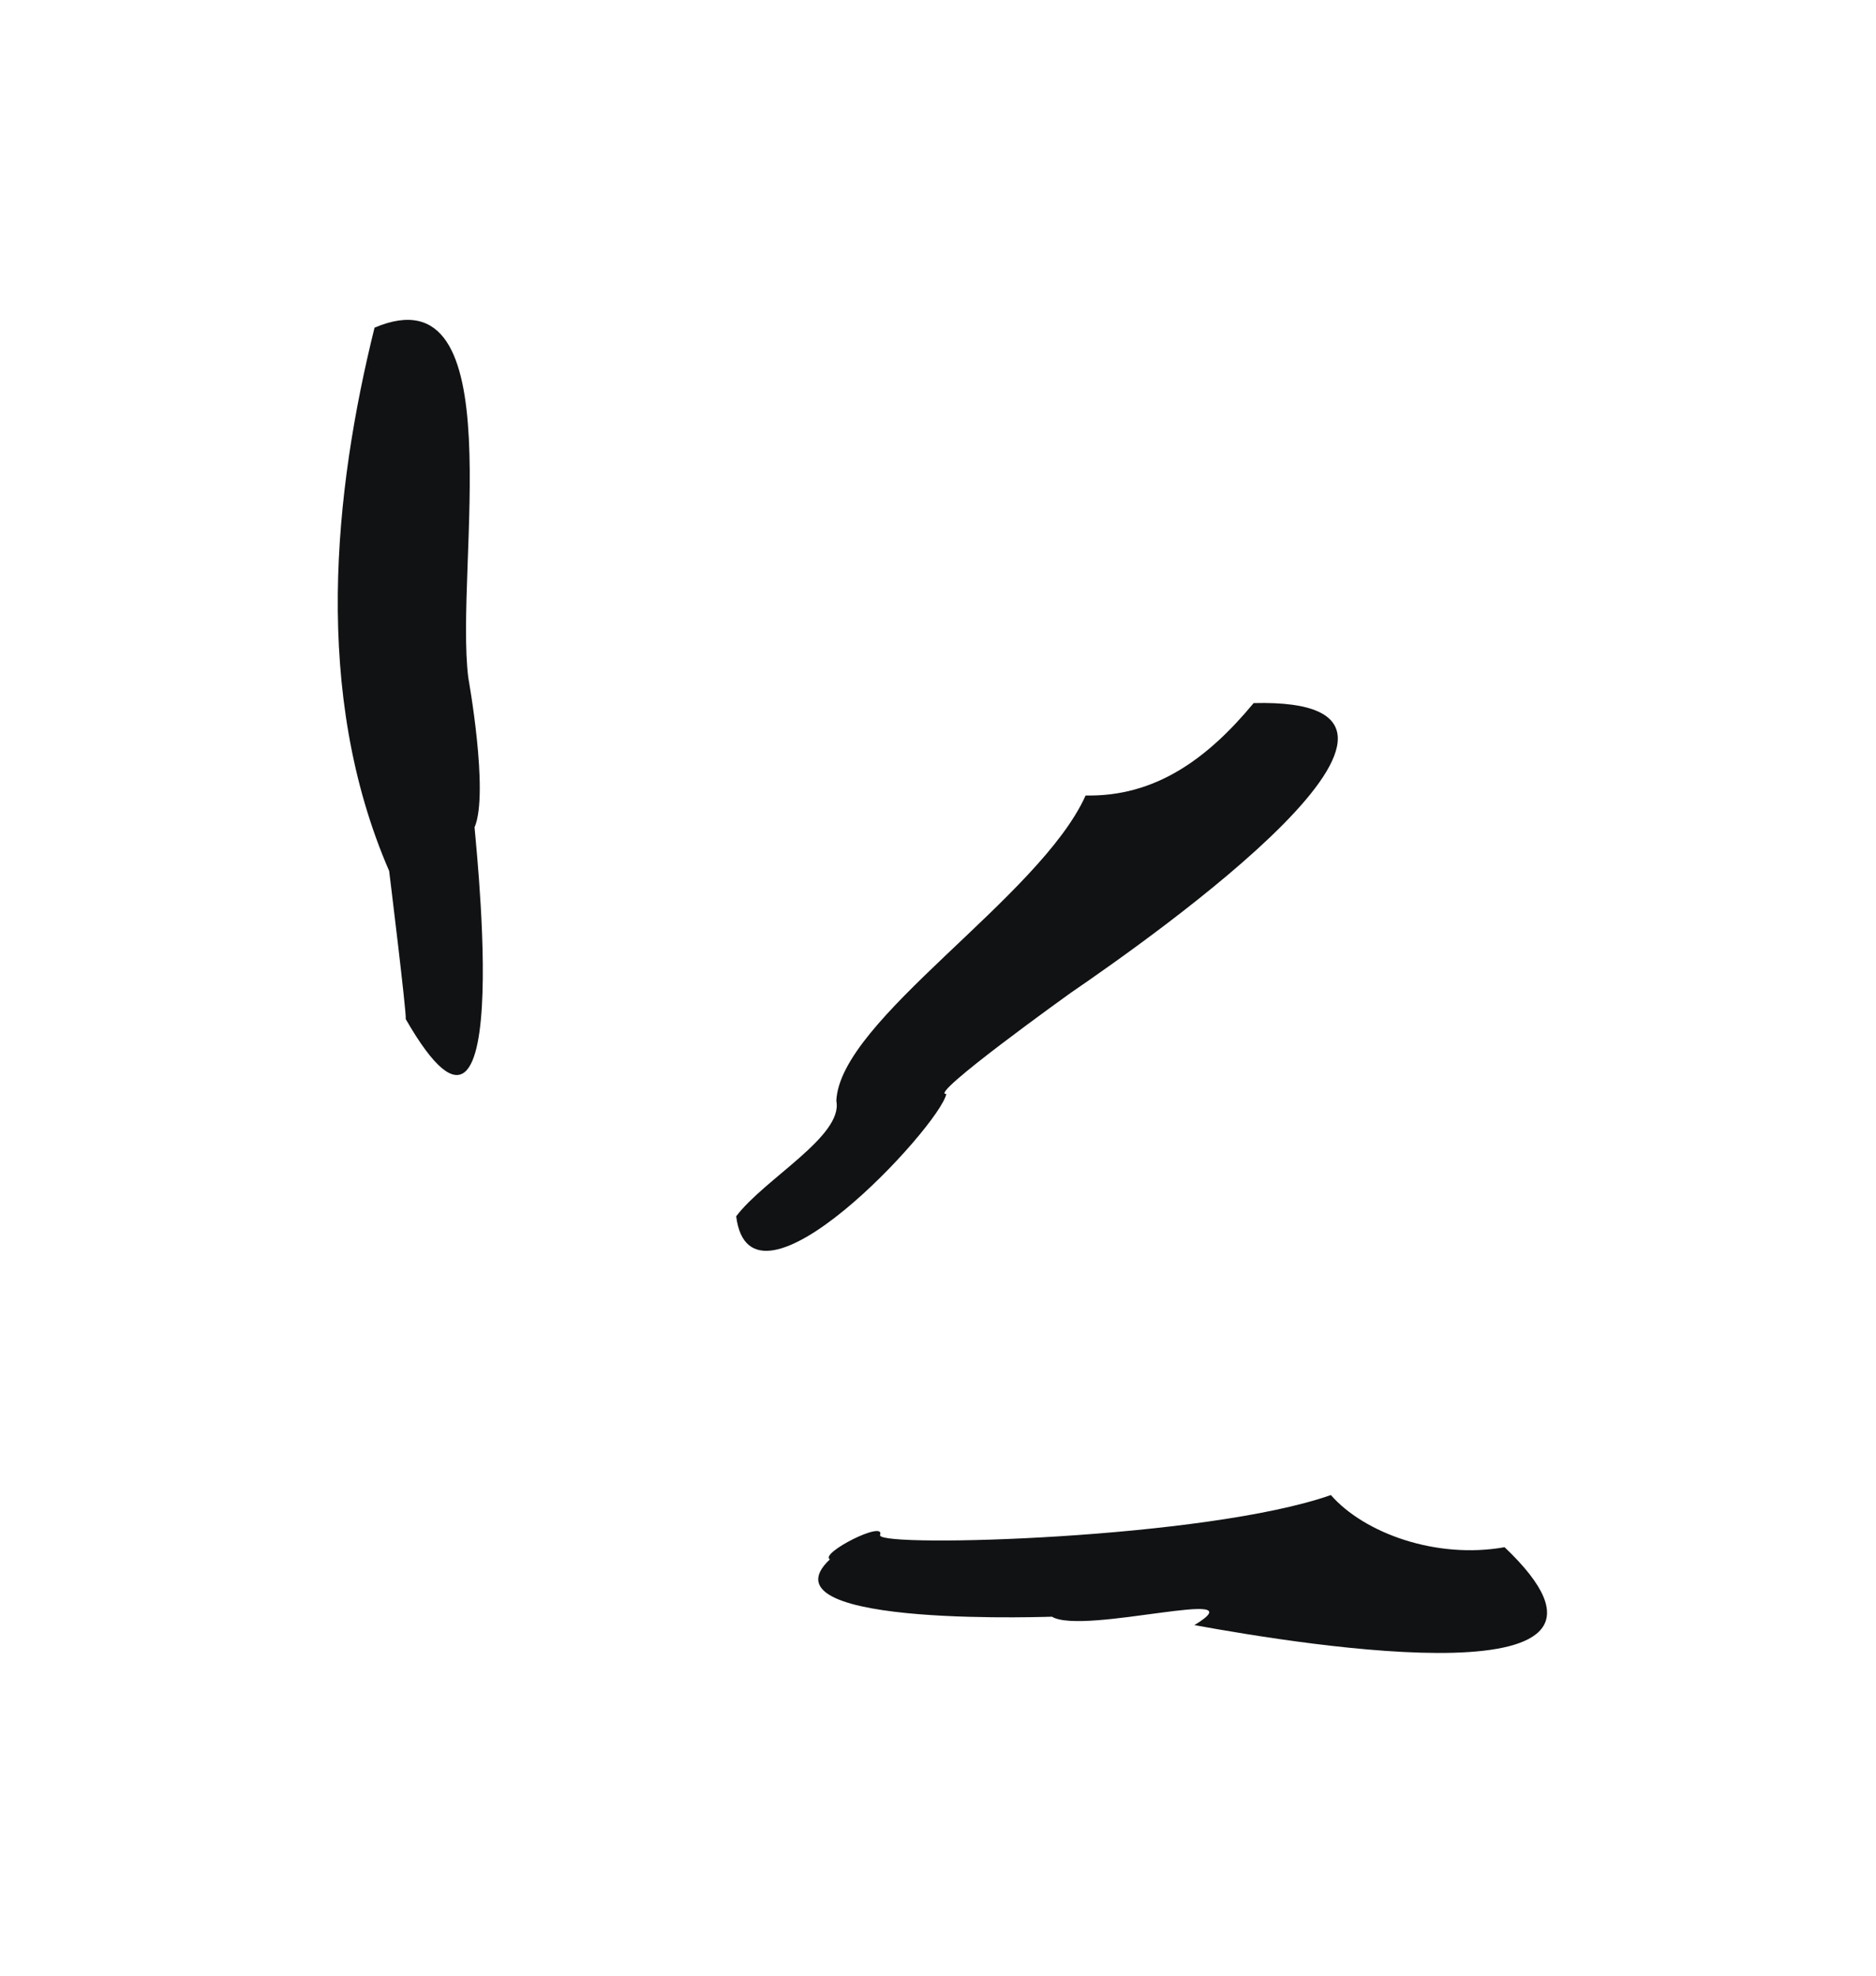
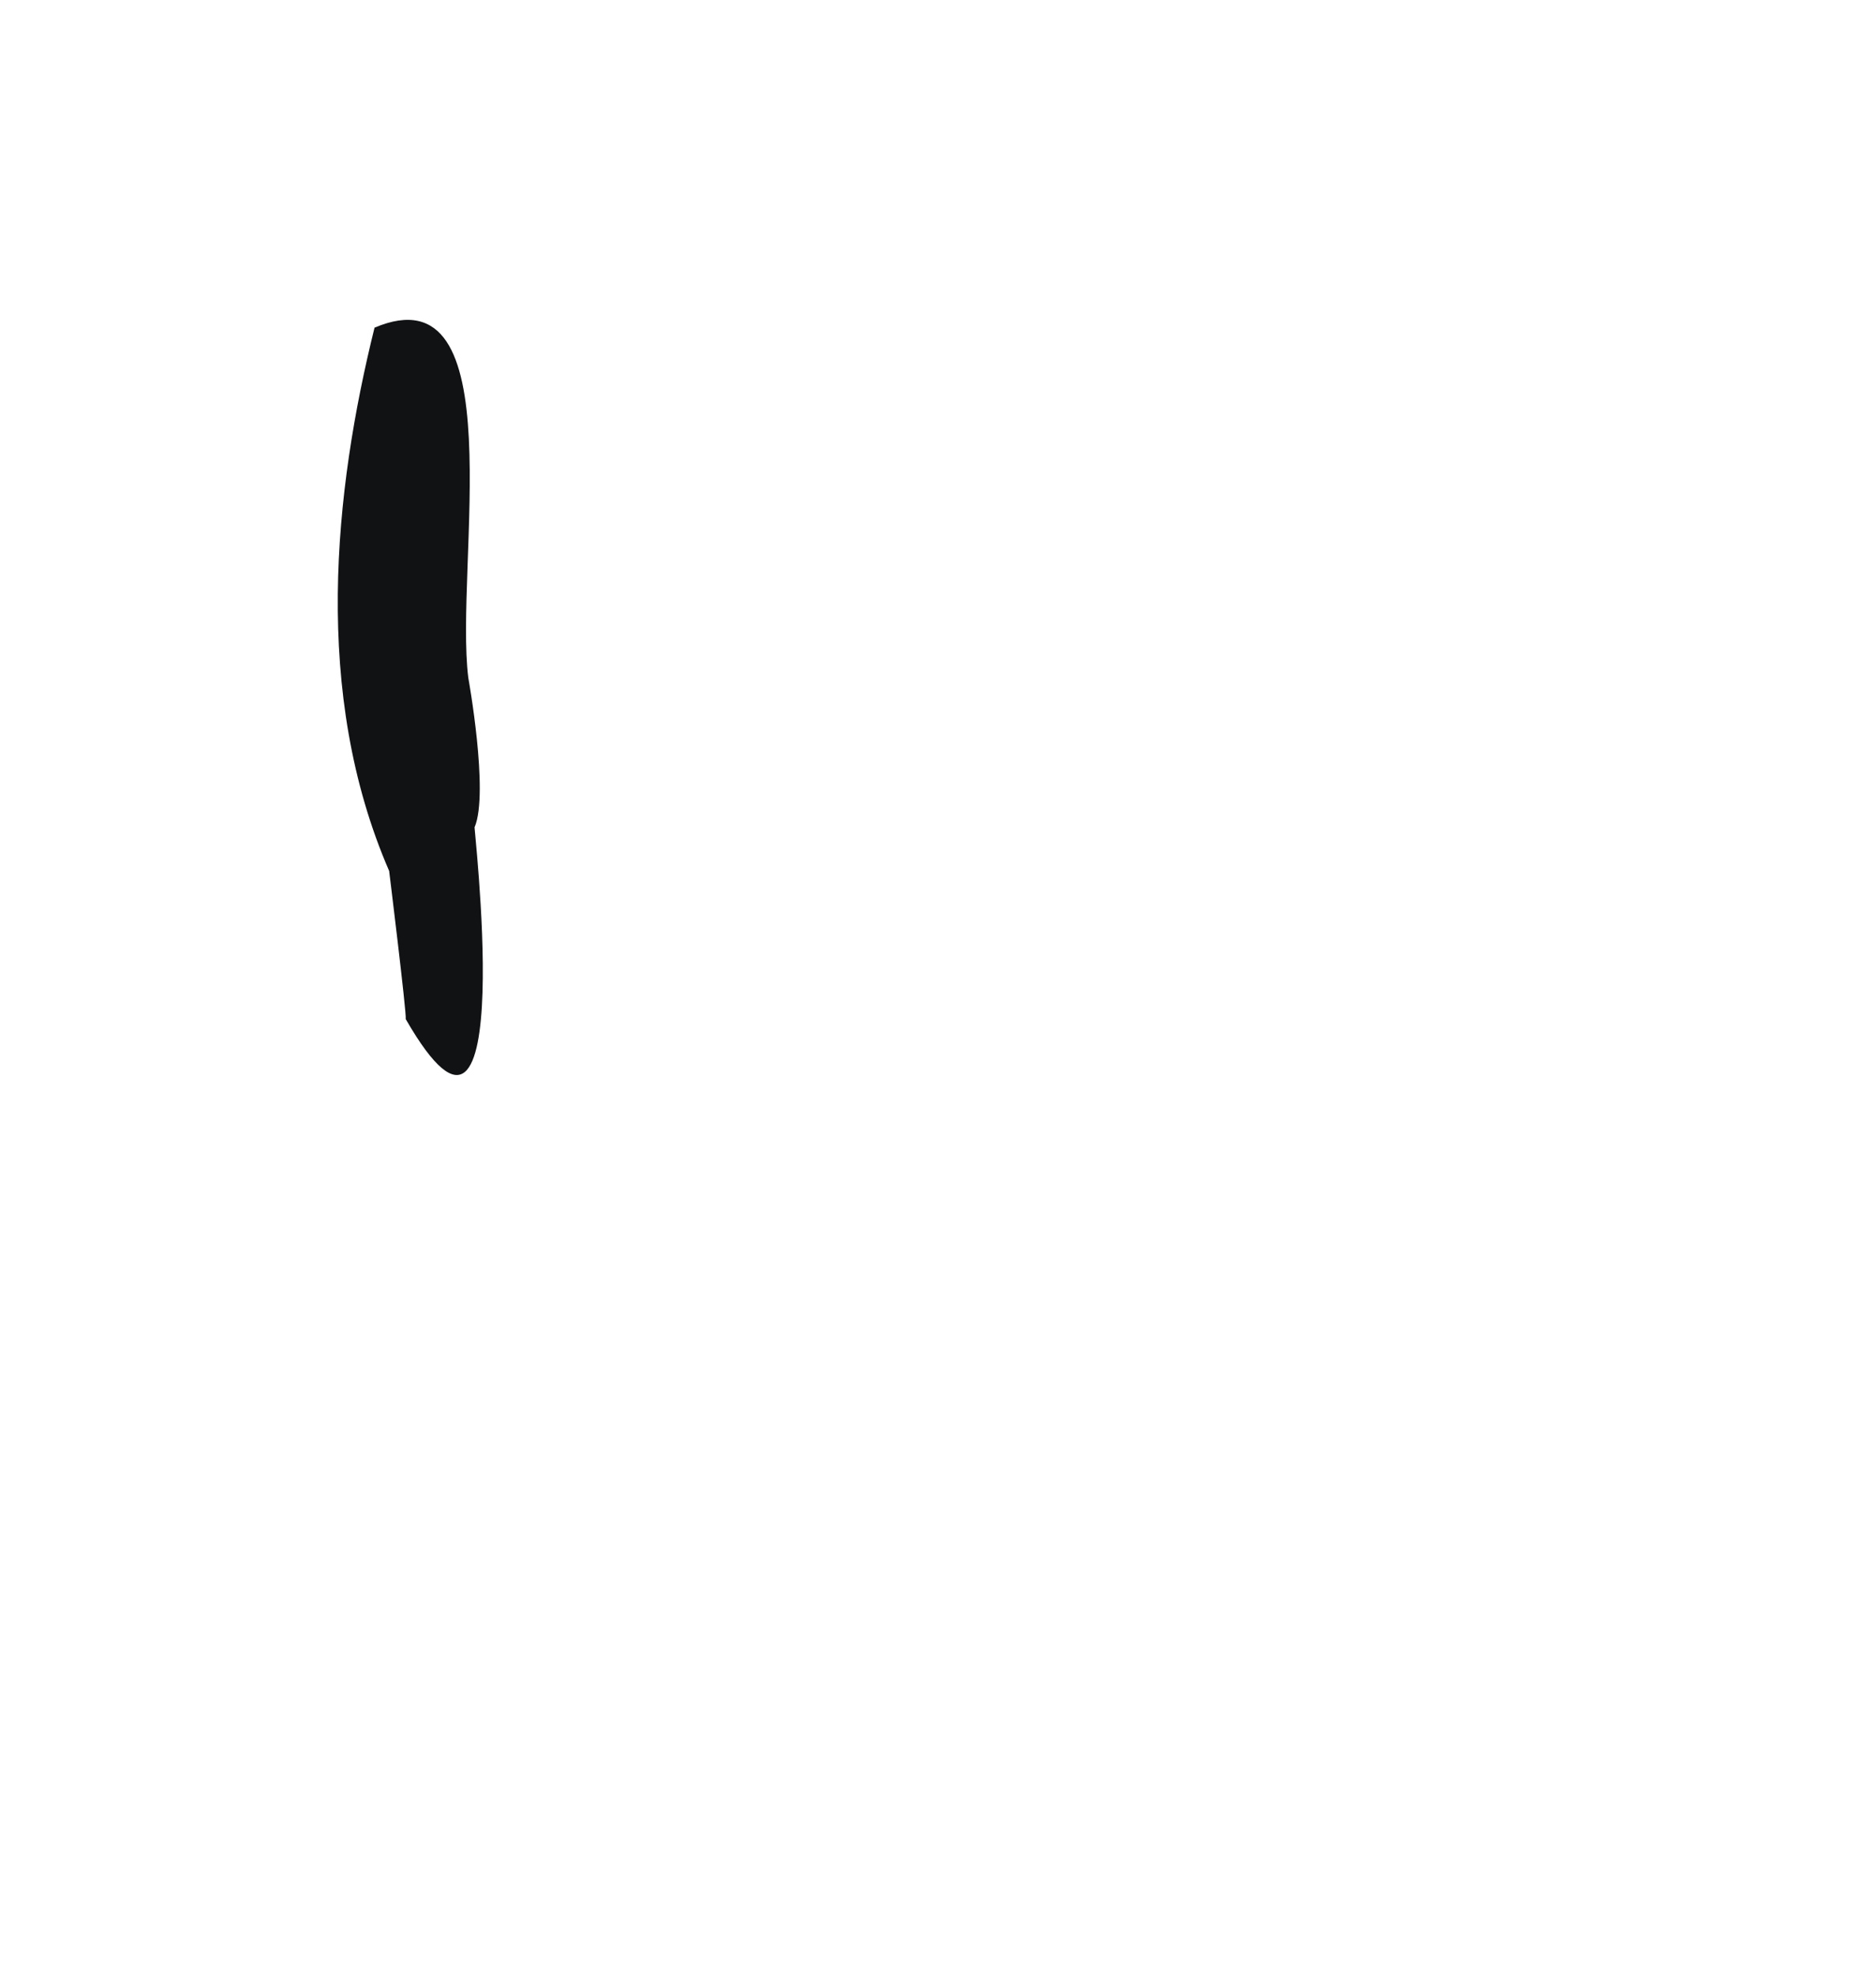
<svg xmlns="http://www.w3.org/2000/svg" width="76" height="80" viewBox="0 0 76 80" fill="none">
-   <path d="M35.655 62.175C35.742 62.669 48.856 62.315 53.916 60.538C55.265 62.081 58.184 63.143 60.953 62.65C67.646 69.006 52.965 66.639 48.387 65.805C51.084 64.166 43.907 66.226 42.619 65.466C43.252 65.43 30.578 65.999 33.62 63.142C33.182 62.9 35.905 61.518 35.649 62.167L35.655 62.175Z" fill="#101214" />
-   <path d="M43.965 32.211C46.796 32.275 48.913 30.731 50.788 28.469C60.493 28.225 46.735 37.905 43.369 40.208C43.369 40.208 37.545 44.379 38.337 44.297C38.064 45.611 30.41 53.89 29.824 49.251C30.976 47.727 34.168 46 33.881 44.578C34.019 41.284 42.12 36.346 43.98 32.212L43.965 32.211Z" fill="#101214" />
  <path d="M15.167 13.271C20.866 10.842 18.405 22.937 18.972 27.447C18.972 27.447 19.814 32.09 19.23 33.489C19.106 32.814 21.13 49.436 16.437 41.266C16.475 41.021 15.765 35.267 15.765 35.267C12.643 28.076 13.538 19.858 15.174 13.264L15.167 13.271Z" fill="#101214" />
</svg>